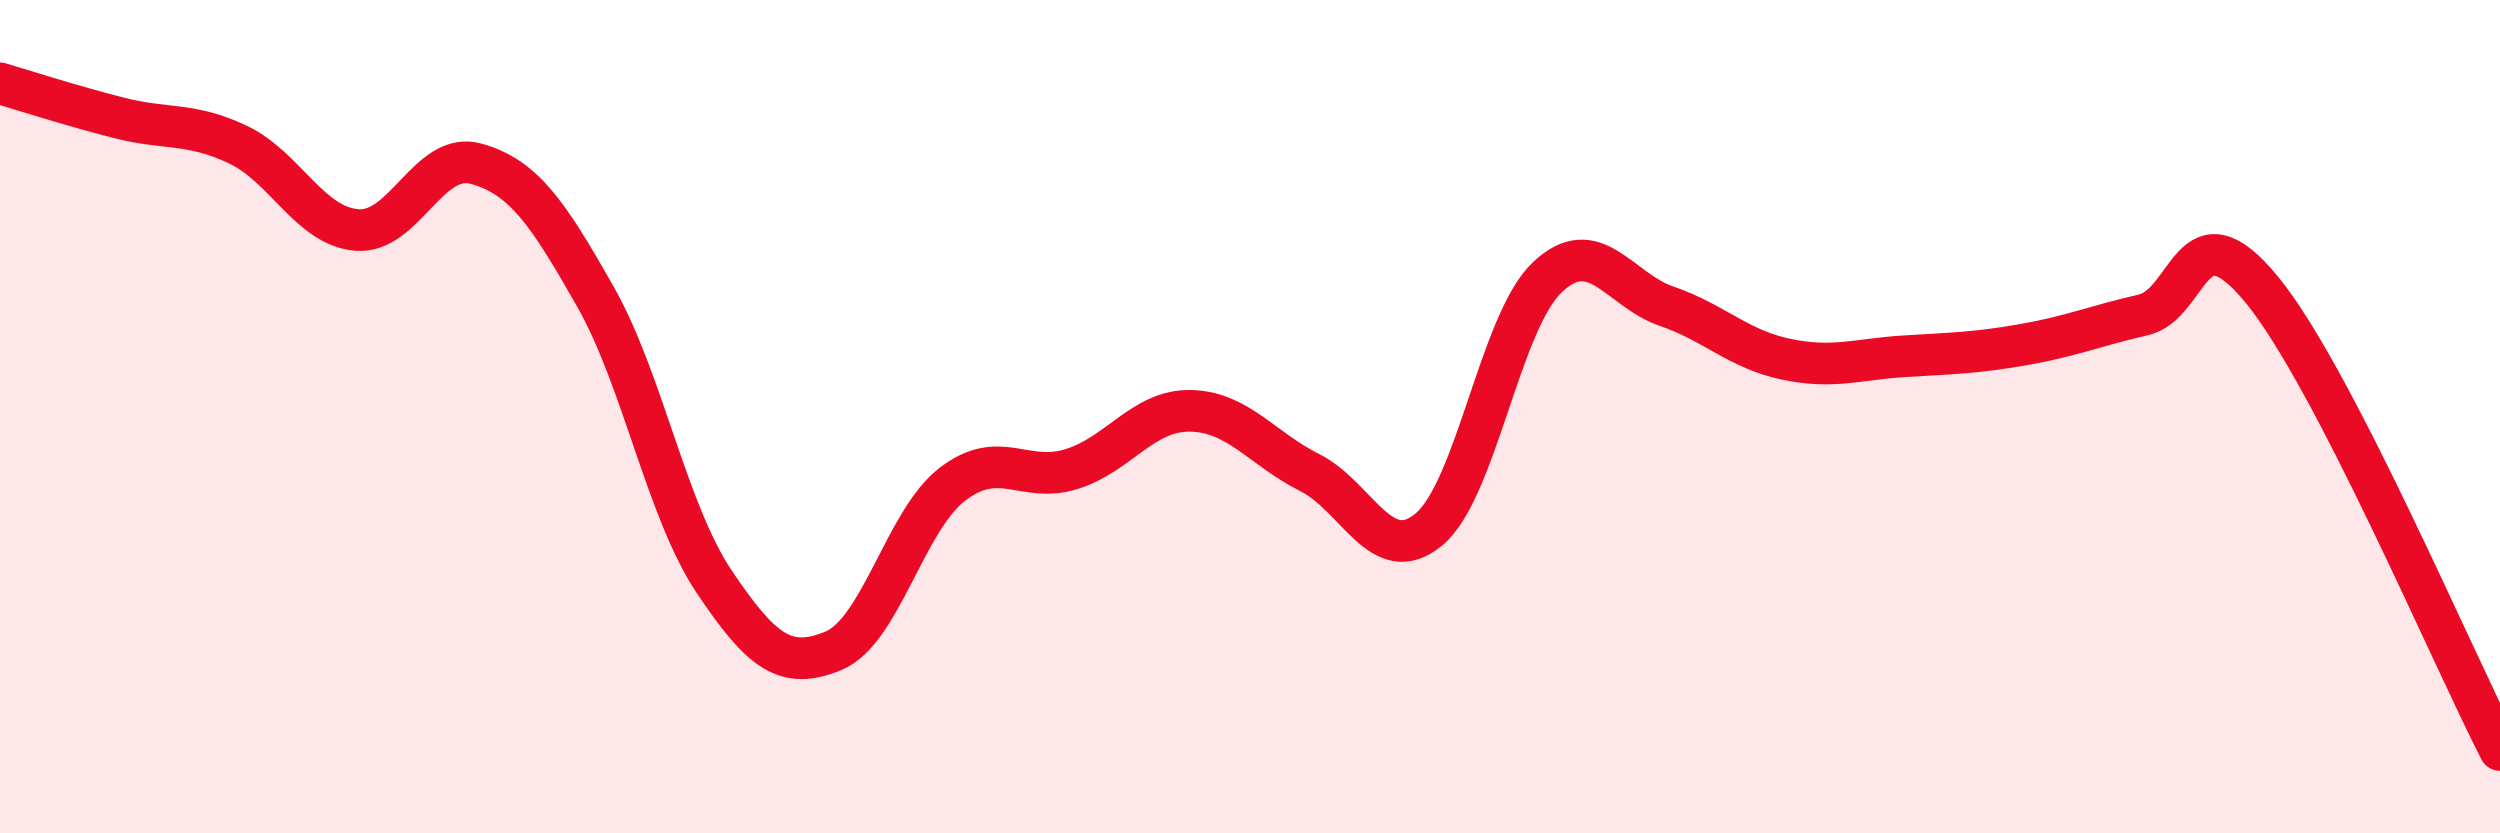
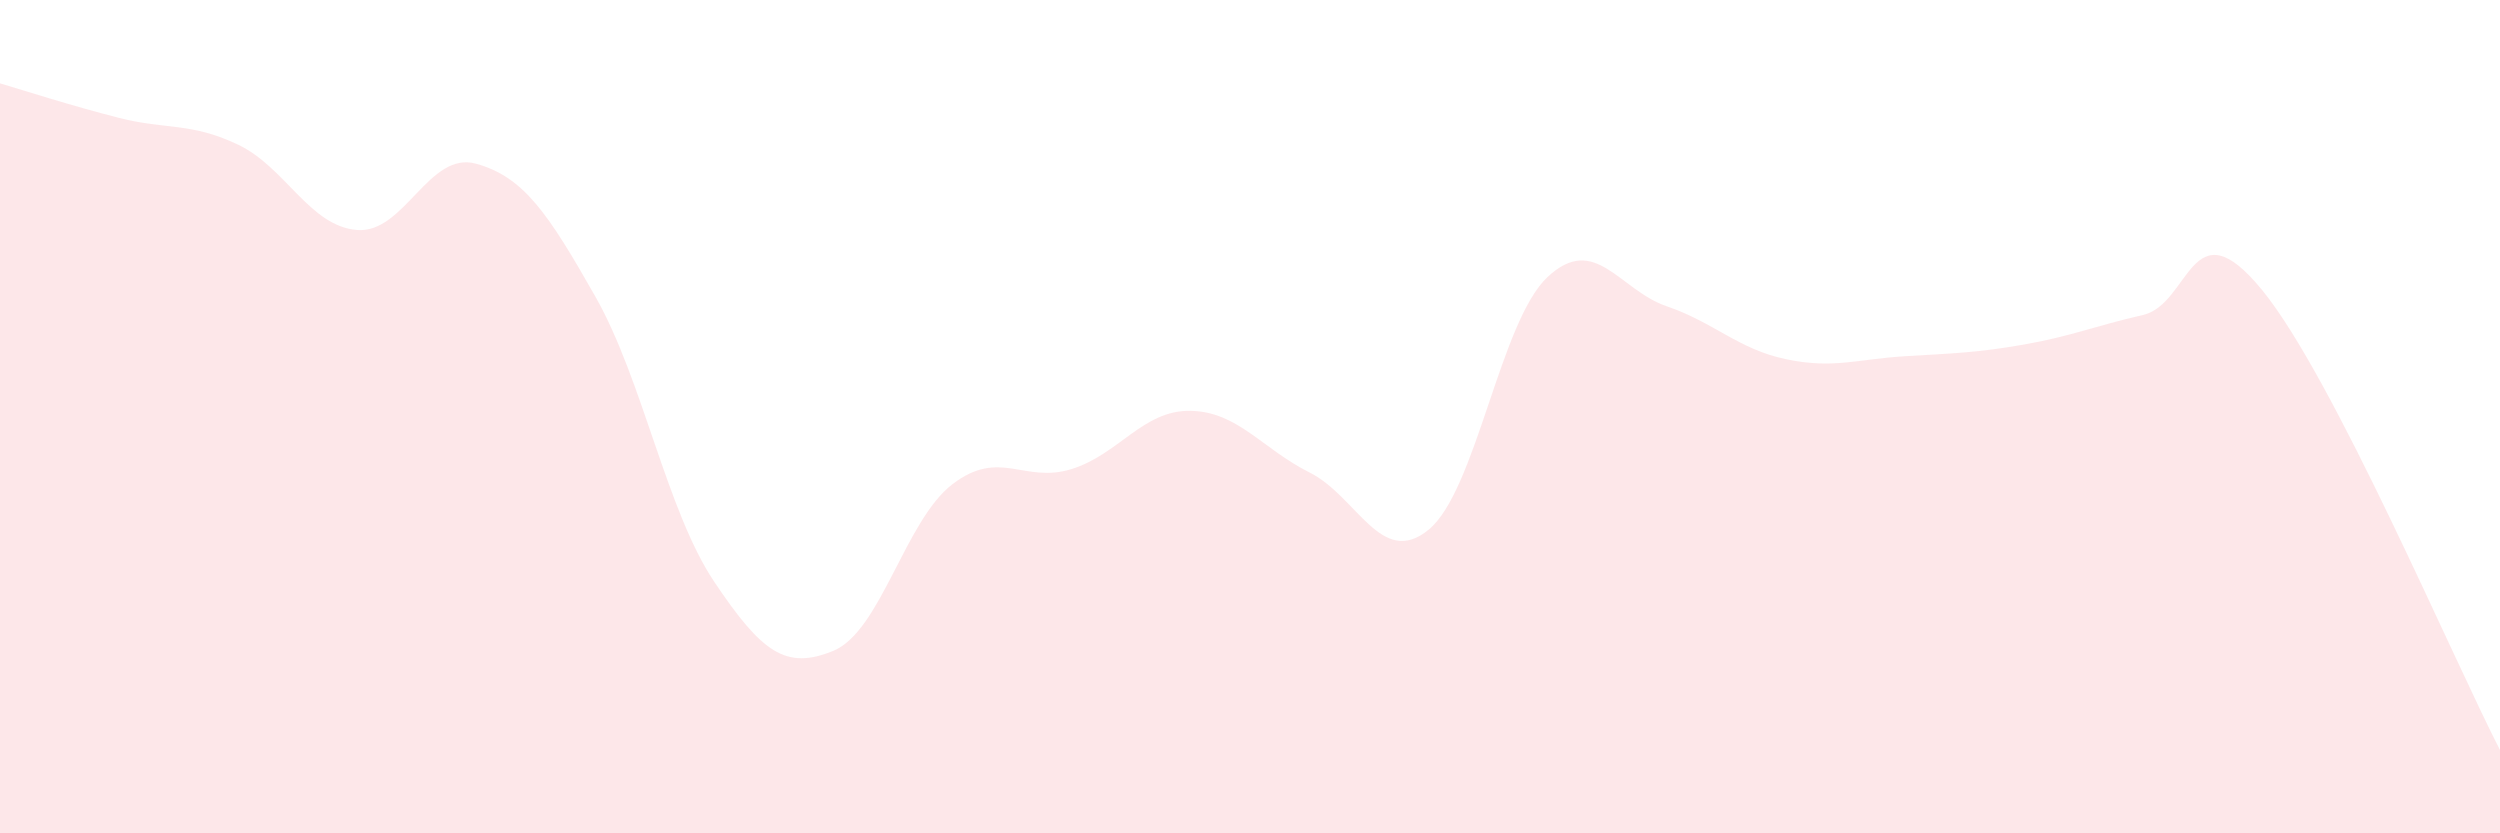
<svg xmlns="http://www.w3.org/2000/svg" width="60" height="20" viewBox="0 0 60 20">
  <path d="M 0,2 C 0.57,2.17 1.72,2.54 2.86,2.83 C 4,3.12 4.57,2.93 5.71,3.47 C 6.85,4.01 7.43,5.43 8.57,5.52 C 9.71,5.61 10.29,3.61 11.43,3.93 C 12.57,4.25 13.15,5.11 14.29,7.12 C 15.43,9.13 16,12.26 17.14,13.96 C 18.28,15.66 18.86,16.09 20,15.62 C 21.14,15.15 21.72,12.49 22.86,11.62 C 24,10.75 24.57,11.61 25.71,11.26 C 26.85,10.91 27.43,9.84 28.57,9.86 C 29.71,9.88 30.29,10.77 31.43,11.34 C 32.57,11.91 33.15,13.65 34.29,12.71 C 35.43,11.77 36,7.72 37.14,6.65 C 38.28,5.58 38.86,6.96 40,7.35 C 41.14,7.74 41.72,8.38 42.86,8.62 C 44,8.86 44.57,8.62 45.71,8.55 C 46.85,8.48 47.43,8.47 48.57,8.27 C 49.71,8.07 50.29,7.82 51.43,7.56 C 52.57,7.3 52.58,4.87 54.29,6.96 C 56,9.05 58.86,15.79 60,18L60 20L0 20Z" fill="#EB0A25" opacity="0.1" stroke-linecap="round" stroke-linejoin="round" />
-   <path d="M 0,2 C 0.57,2.17 1.72,2.54 2.86,2.83 C 4,3.12 4.57,2.93 5.71,3.47 C 6.85,4.01 7.43,5.43 8.57,5.52 C 9.71,5.61 10.29,3.61 11.43,3.93 C 12.57,4.25 13.15,5.11 14.29,7.12 C 15.43,9.13 16,12.26 17.14,13.96 C 18.28,15.66 18.86,16.09 20,15.62 C 21.14,15.15 21.72,12.49 22.86,11.62 C 24,10.75 24.57,11.61 25.71,11.26 C 26.85,10.91 27.43,9.84 28.57,9.86 C 29.71,9.88 30.29,10.77 31.43,11.34 C 32.57,11.91 33.15,13.65 34.29,12.71 C 35.43,11.77 36,7.72 37.14,6.65 C 38.28,5.58 38.86,6.96 40,7.35 C 41.14,7.74 41.72,8.38 42.86,8.62 C 44,8.86 44.57,8.62 45.71,8.55 C 46.85,8.48 47.43,8.47 48.57,8.27 C 49.71,8.07 50.29,7.82 51.43,7.56 C 52.57,7.3 52.58,4.87 54.29,6.96 C 56,9.05 58.86,15.79 60,18" stroke="#EB0A25" stroke-width="1" fill="none" stroke-linecap="round" stroke-linejoin="round" />
</svg>